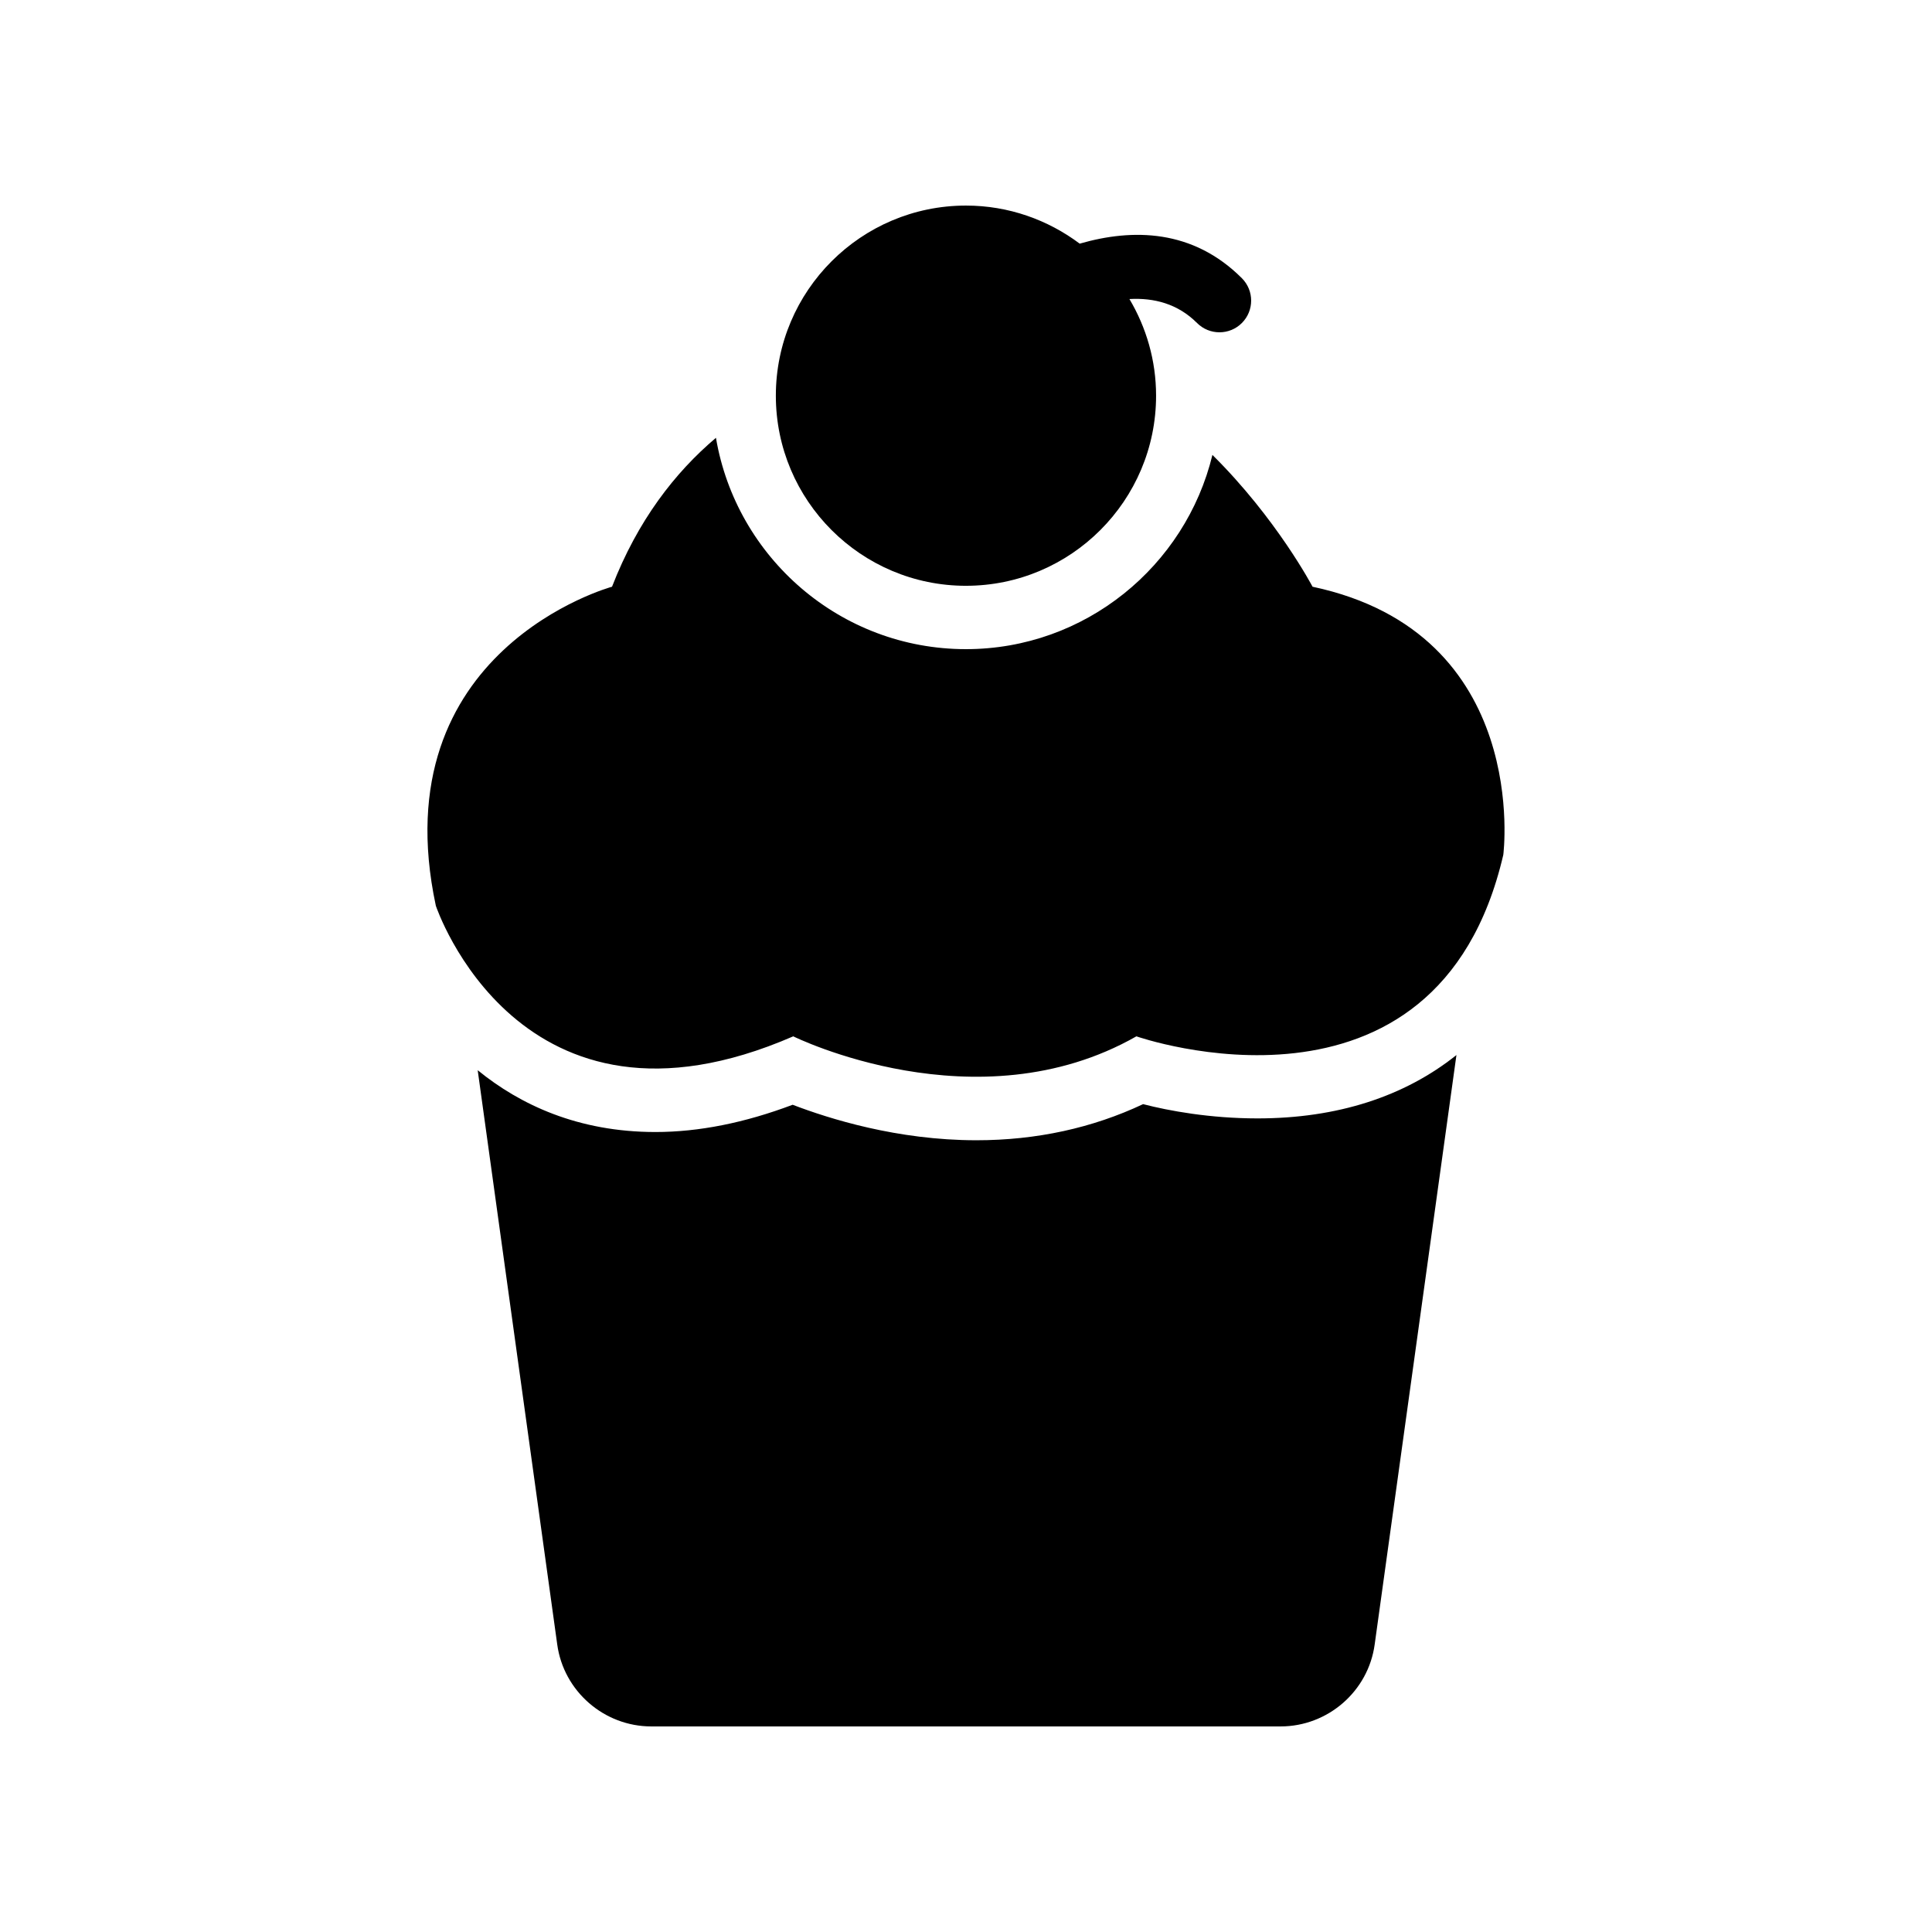
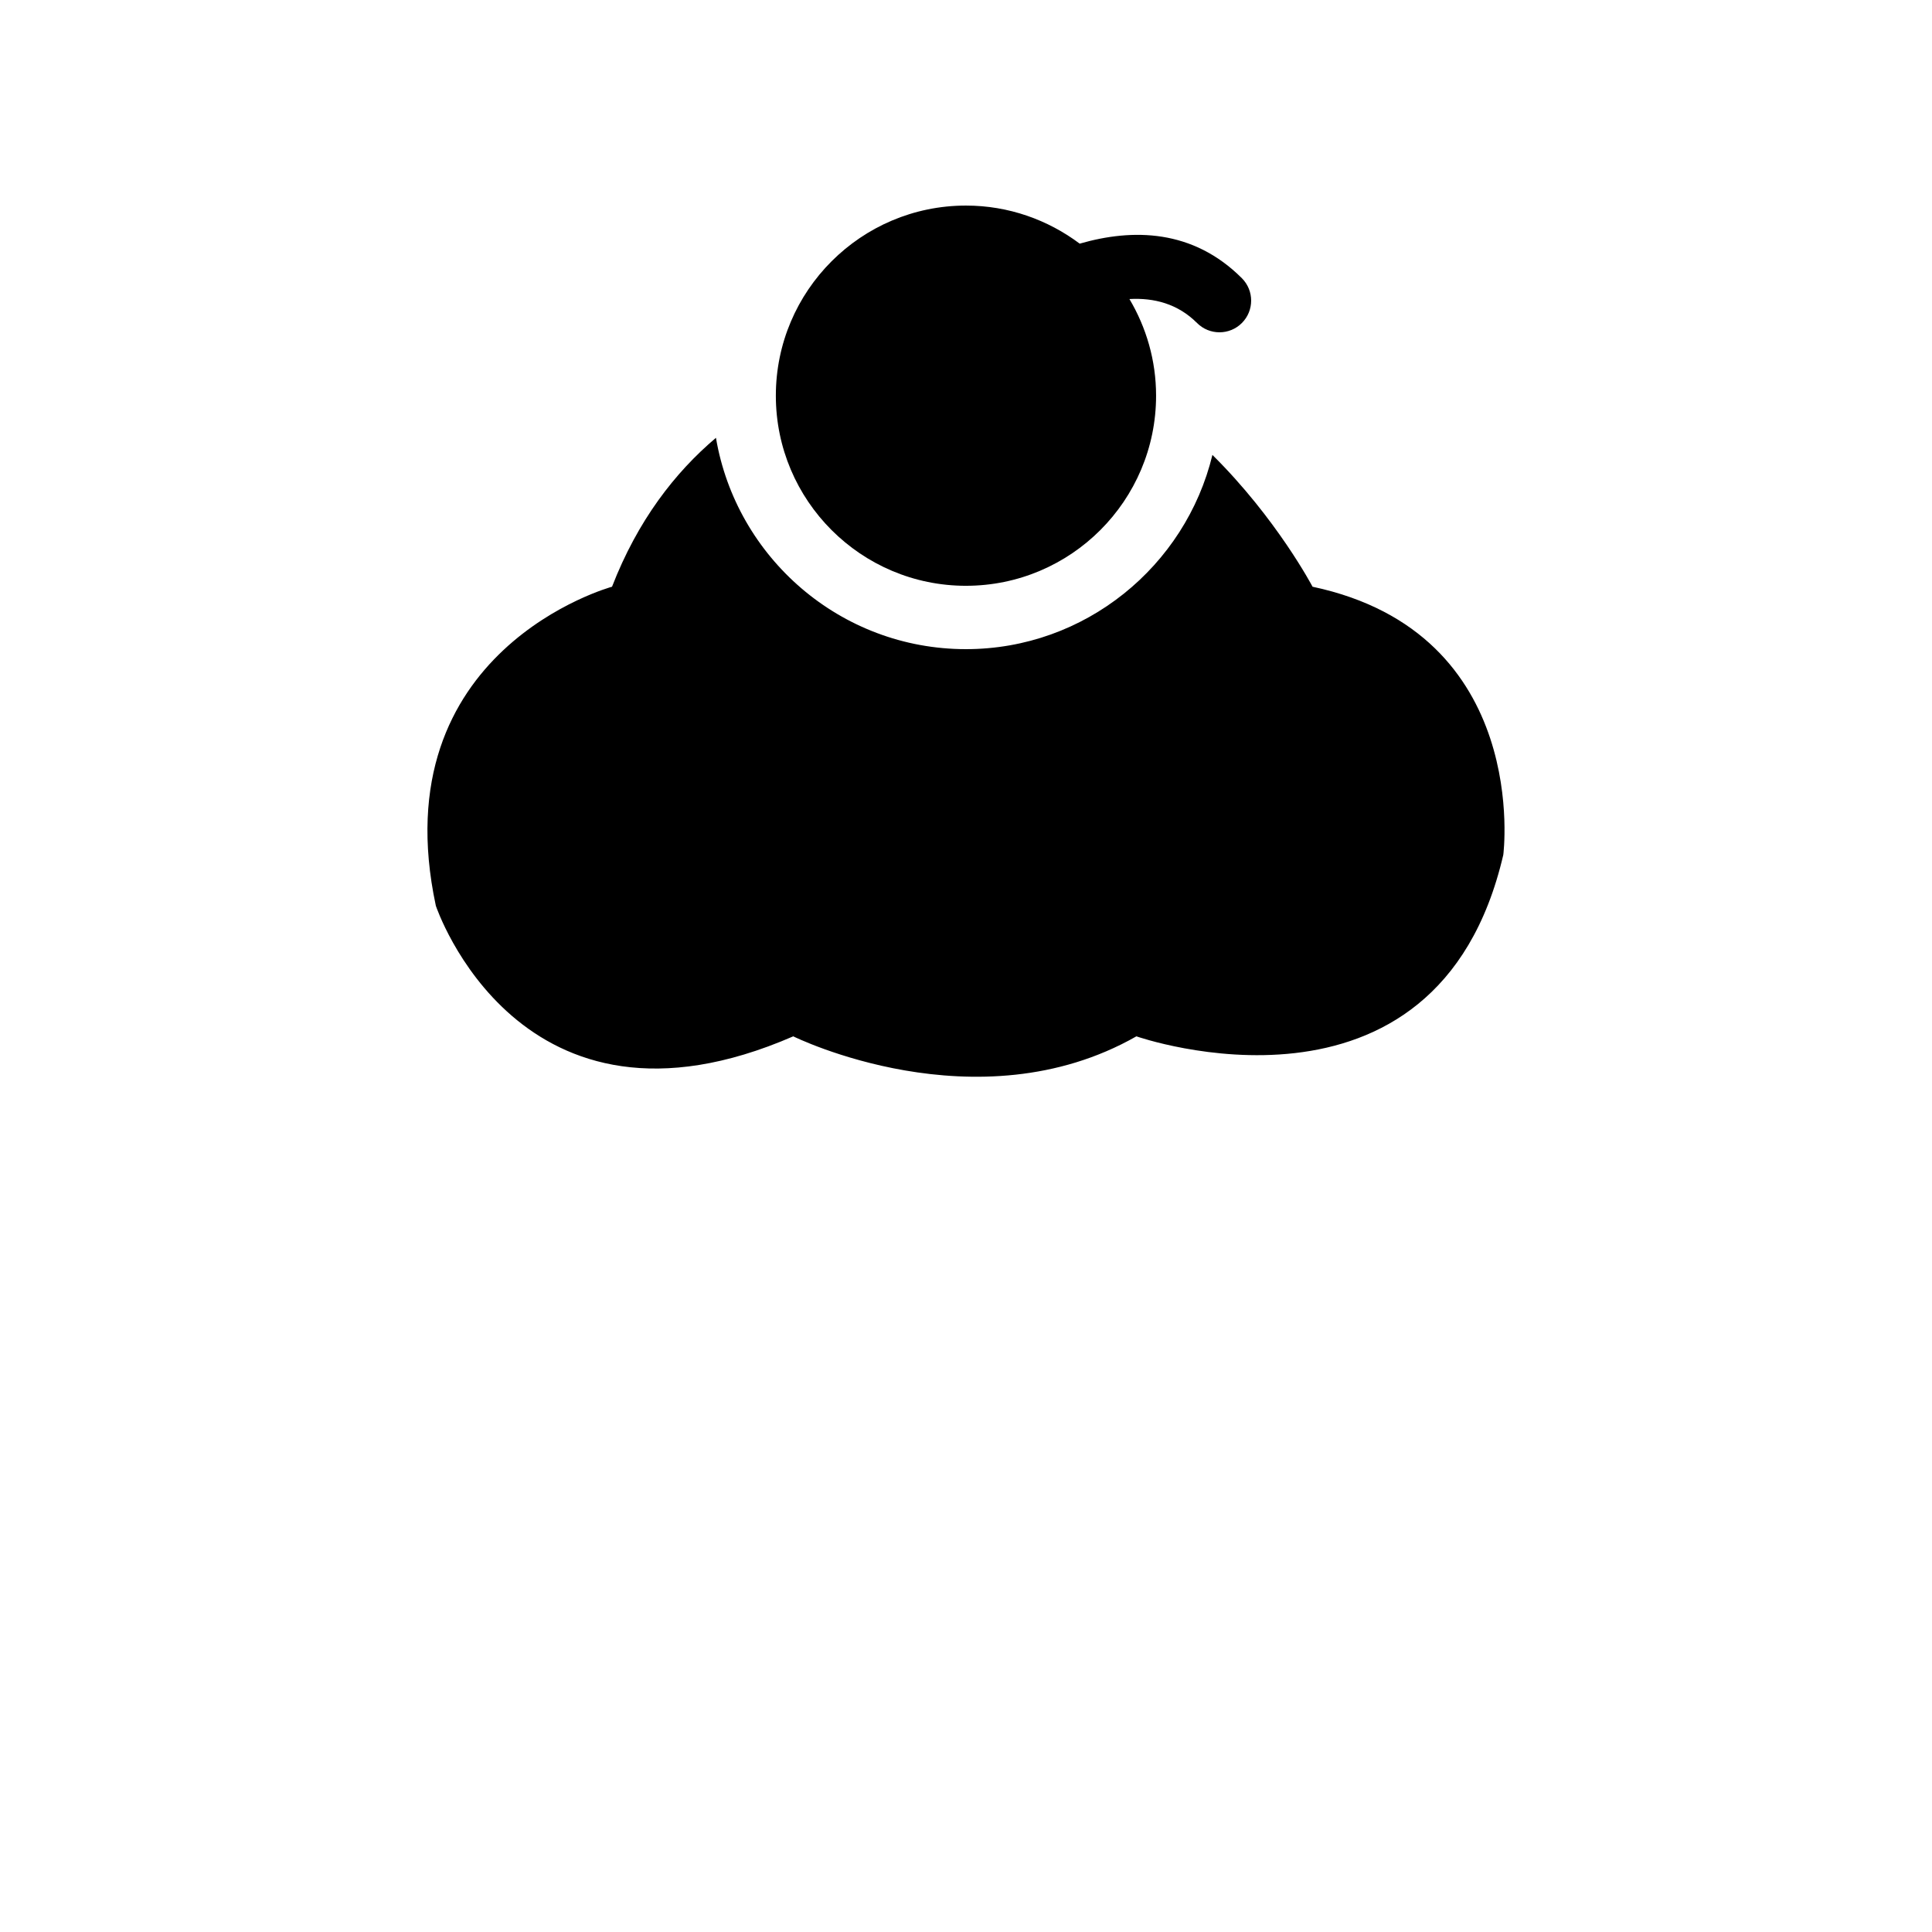
<svg xmlns="http://www.w3.org/2000/svg" fill="#000000" width="800px" height="800px" version="1.1" viewBox="144 144 512 512">
  <g>
-     <path d="m446.93 436.61c-13.352 6.297-28.215 9.57-44.168 9.57-20.992 0-39.047-5.711-48.703-9.406-12.68 4.785-24.855 7.223-36.359 7.223-20.488 0-35.855-7.223-47.105-16.375l21.074 152.15c1.684 12.43 12.43 21.75 24.941 21.75h166.76c12.512 0 23.258-9.32 24.938-21.746l21.664-156.18c-13.77 11-31.57 16.793-52.73 16.793-12.598-0.004-23.512-2.019-30.312-3.781z" />
    <path d="m354.22 418.64s48.617 24.098 90.938 0c0 0 79.602 27.879 97.234-48.113 0 0 7.559-58.695-50.551-71.039 0 0-9.488-18.055-26.535-34.93-7.133 29.473-33.75 51.473-65.32 51.473-33.25 0-60.879-24.266-66.25-56.008-10.914 9.238-20.738 21.918-27.543 39.465 0 0-61.215 16.625-46.688 84.555 0 0 22.082 66.168 94.715 34.598z" />
    <path d="m399.99 299.24c27.793 0 50.383-22.586 50.383-50.383 0-9.355-2.606-18.094-7.062-25.609 6.492-0.359 12.793 1.227 17.922 6.356 3.281 3.281 8.594 3.281 11.875 0s3.281-8.594 0-11.875c-12.988-12.992-28.879-13.23-42.977-9.16-8.422-6.305-18.832-10.09-30.141-10.09-27.793 0-50.383 22.586-50.383 50.383 0 27.789 22.586 50.379 50.383 50.379z" />
  </g>
</svg>